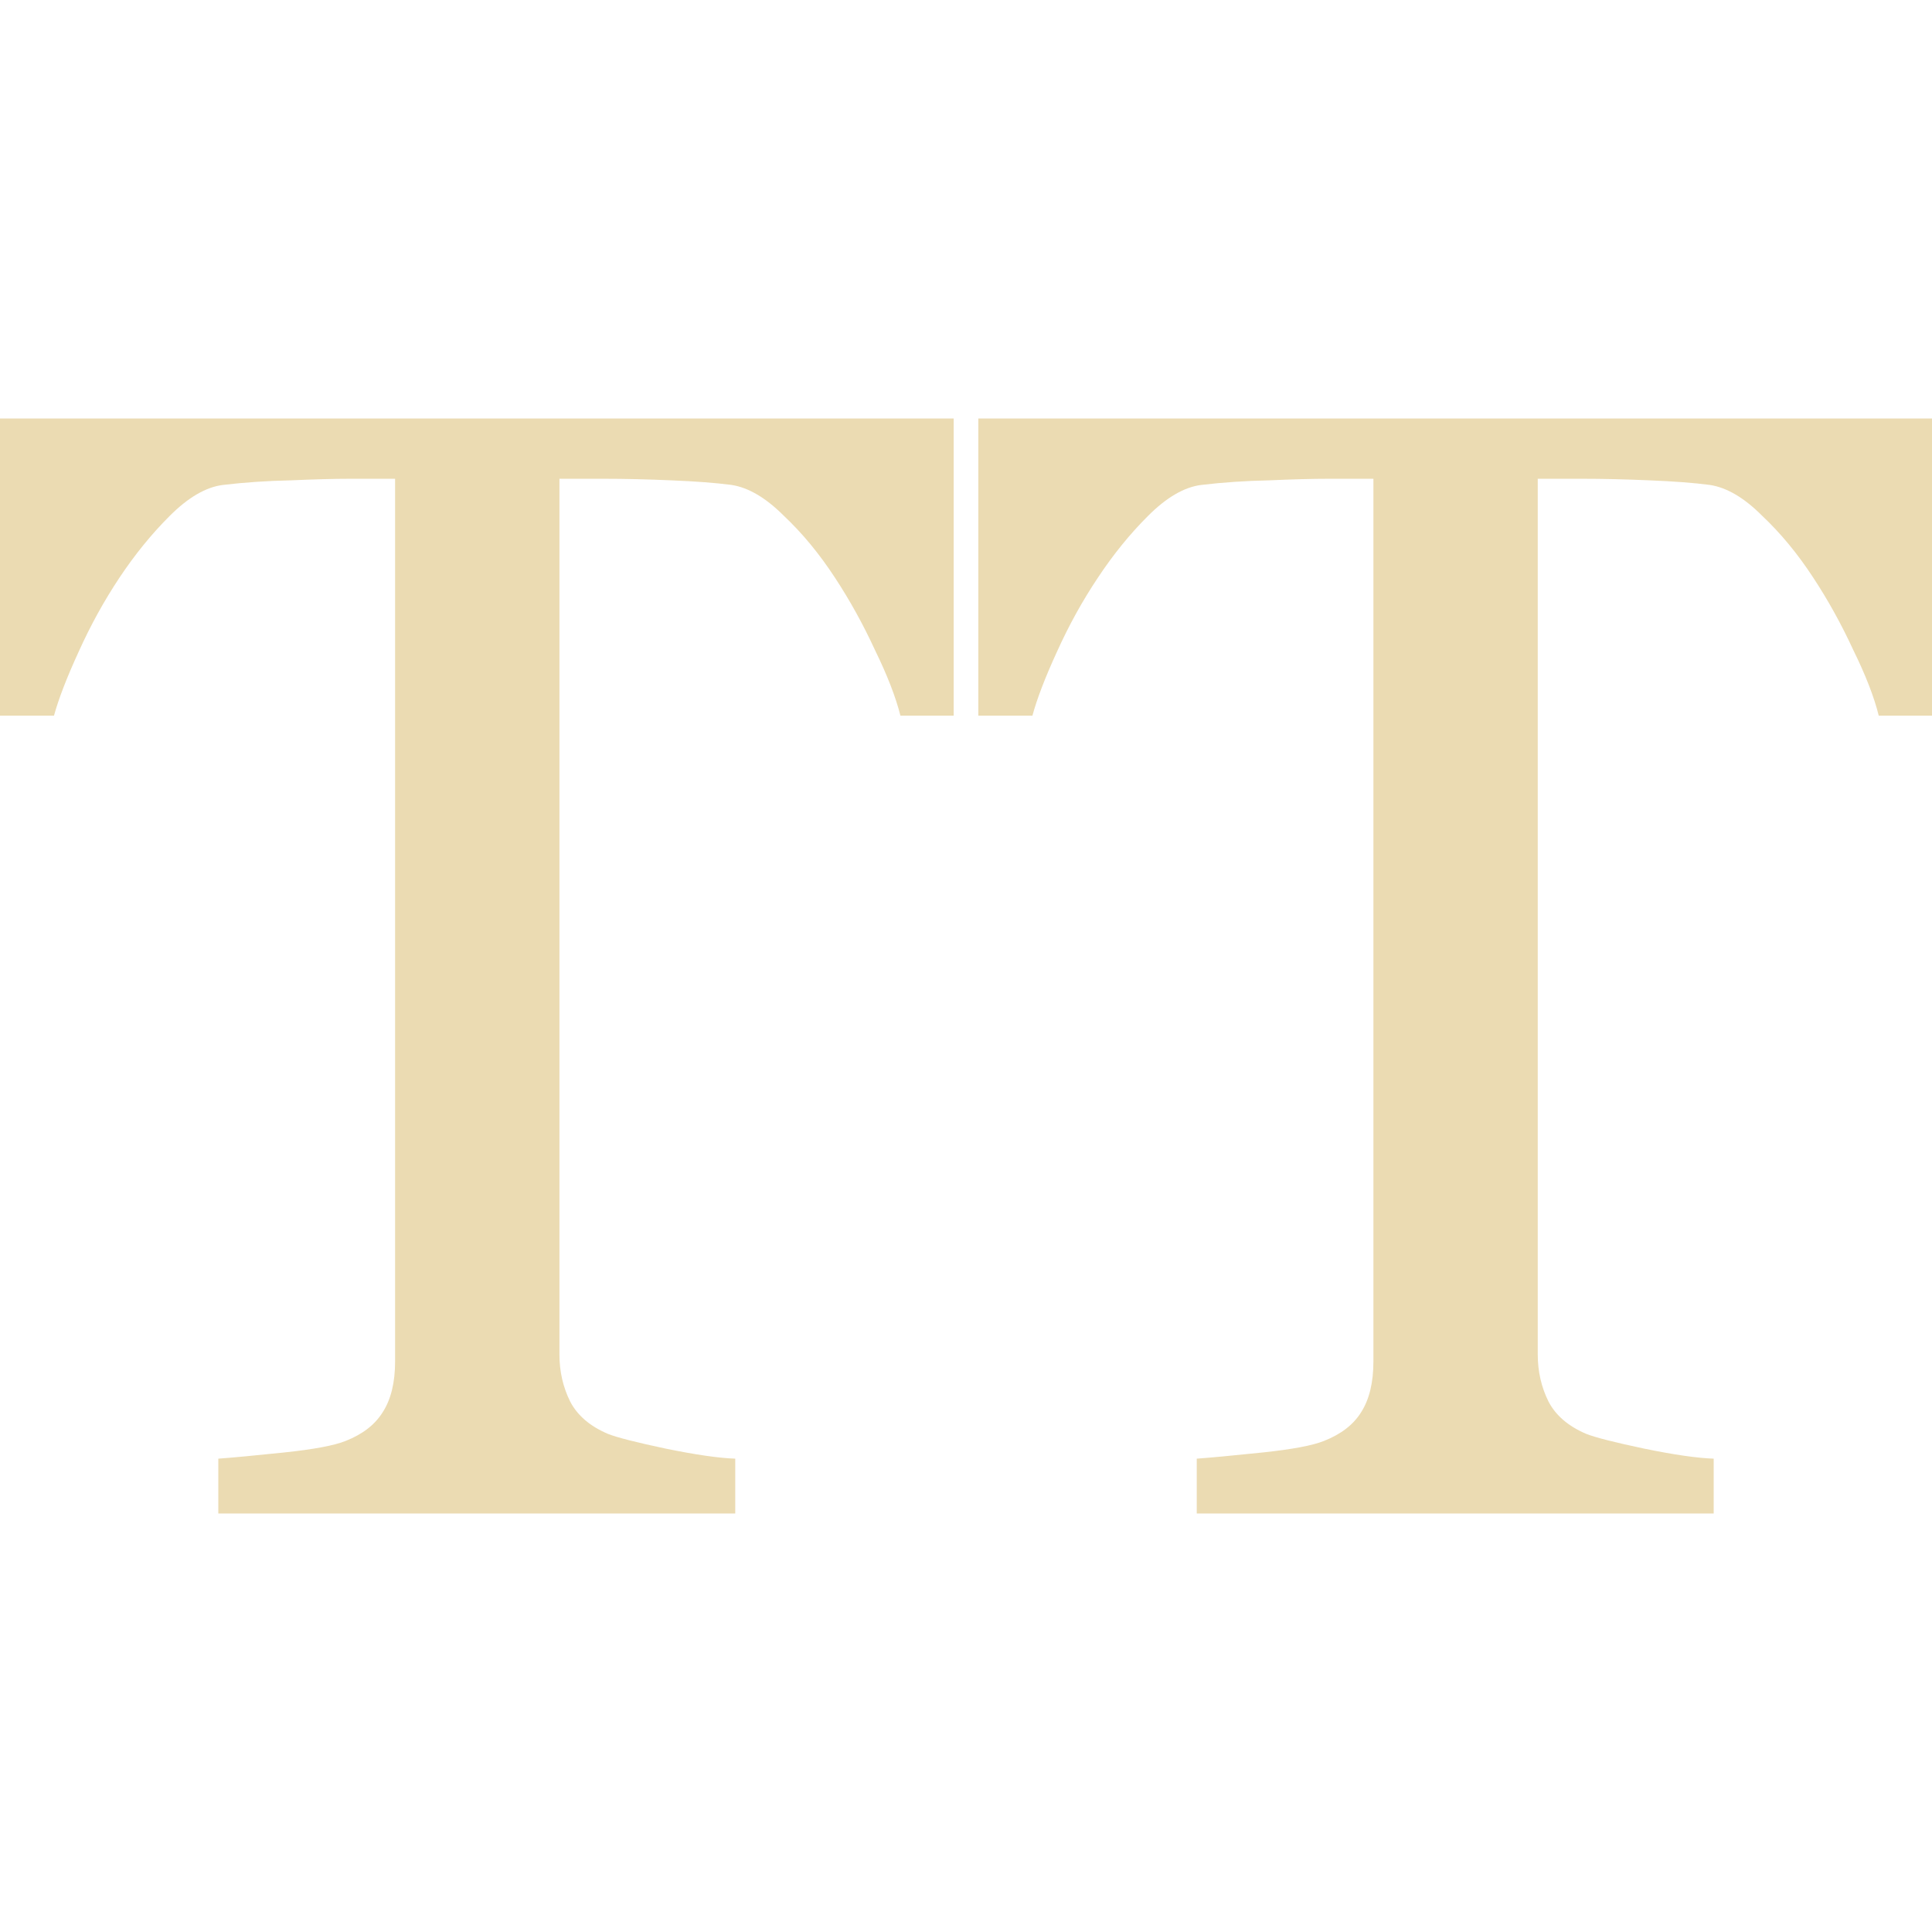
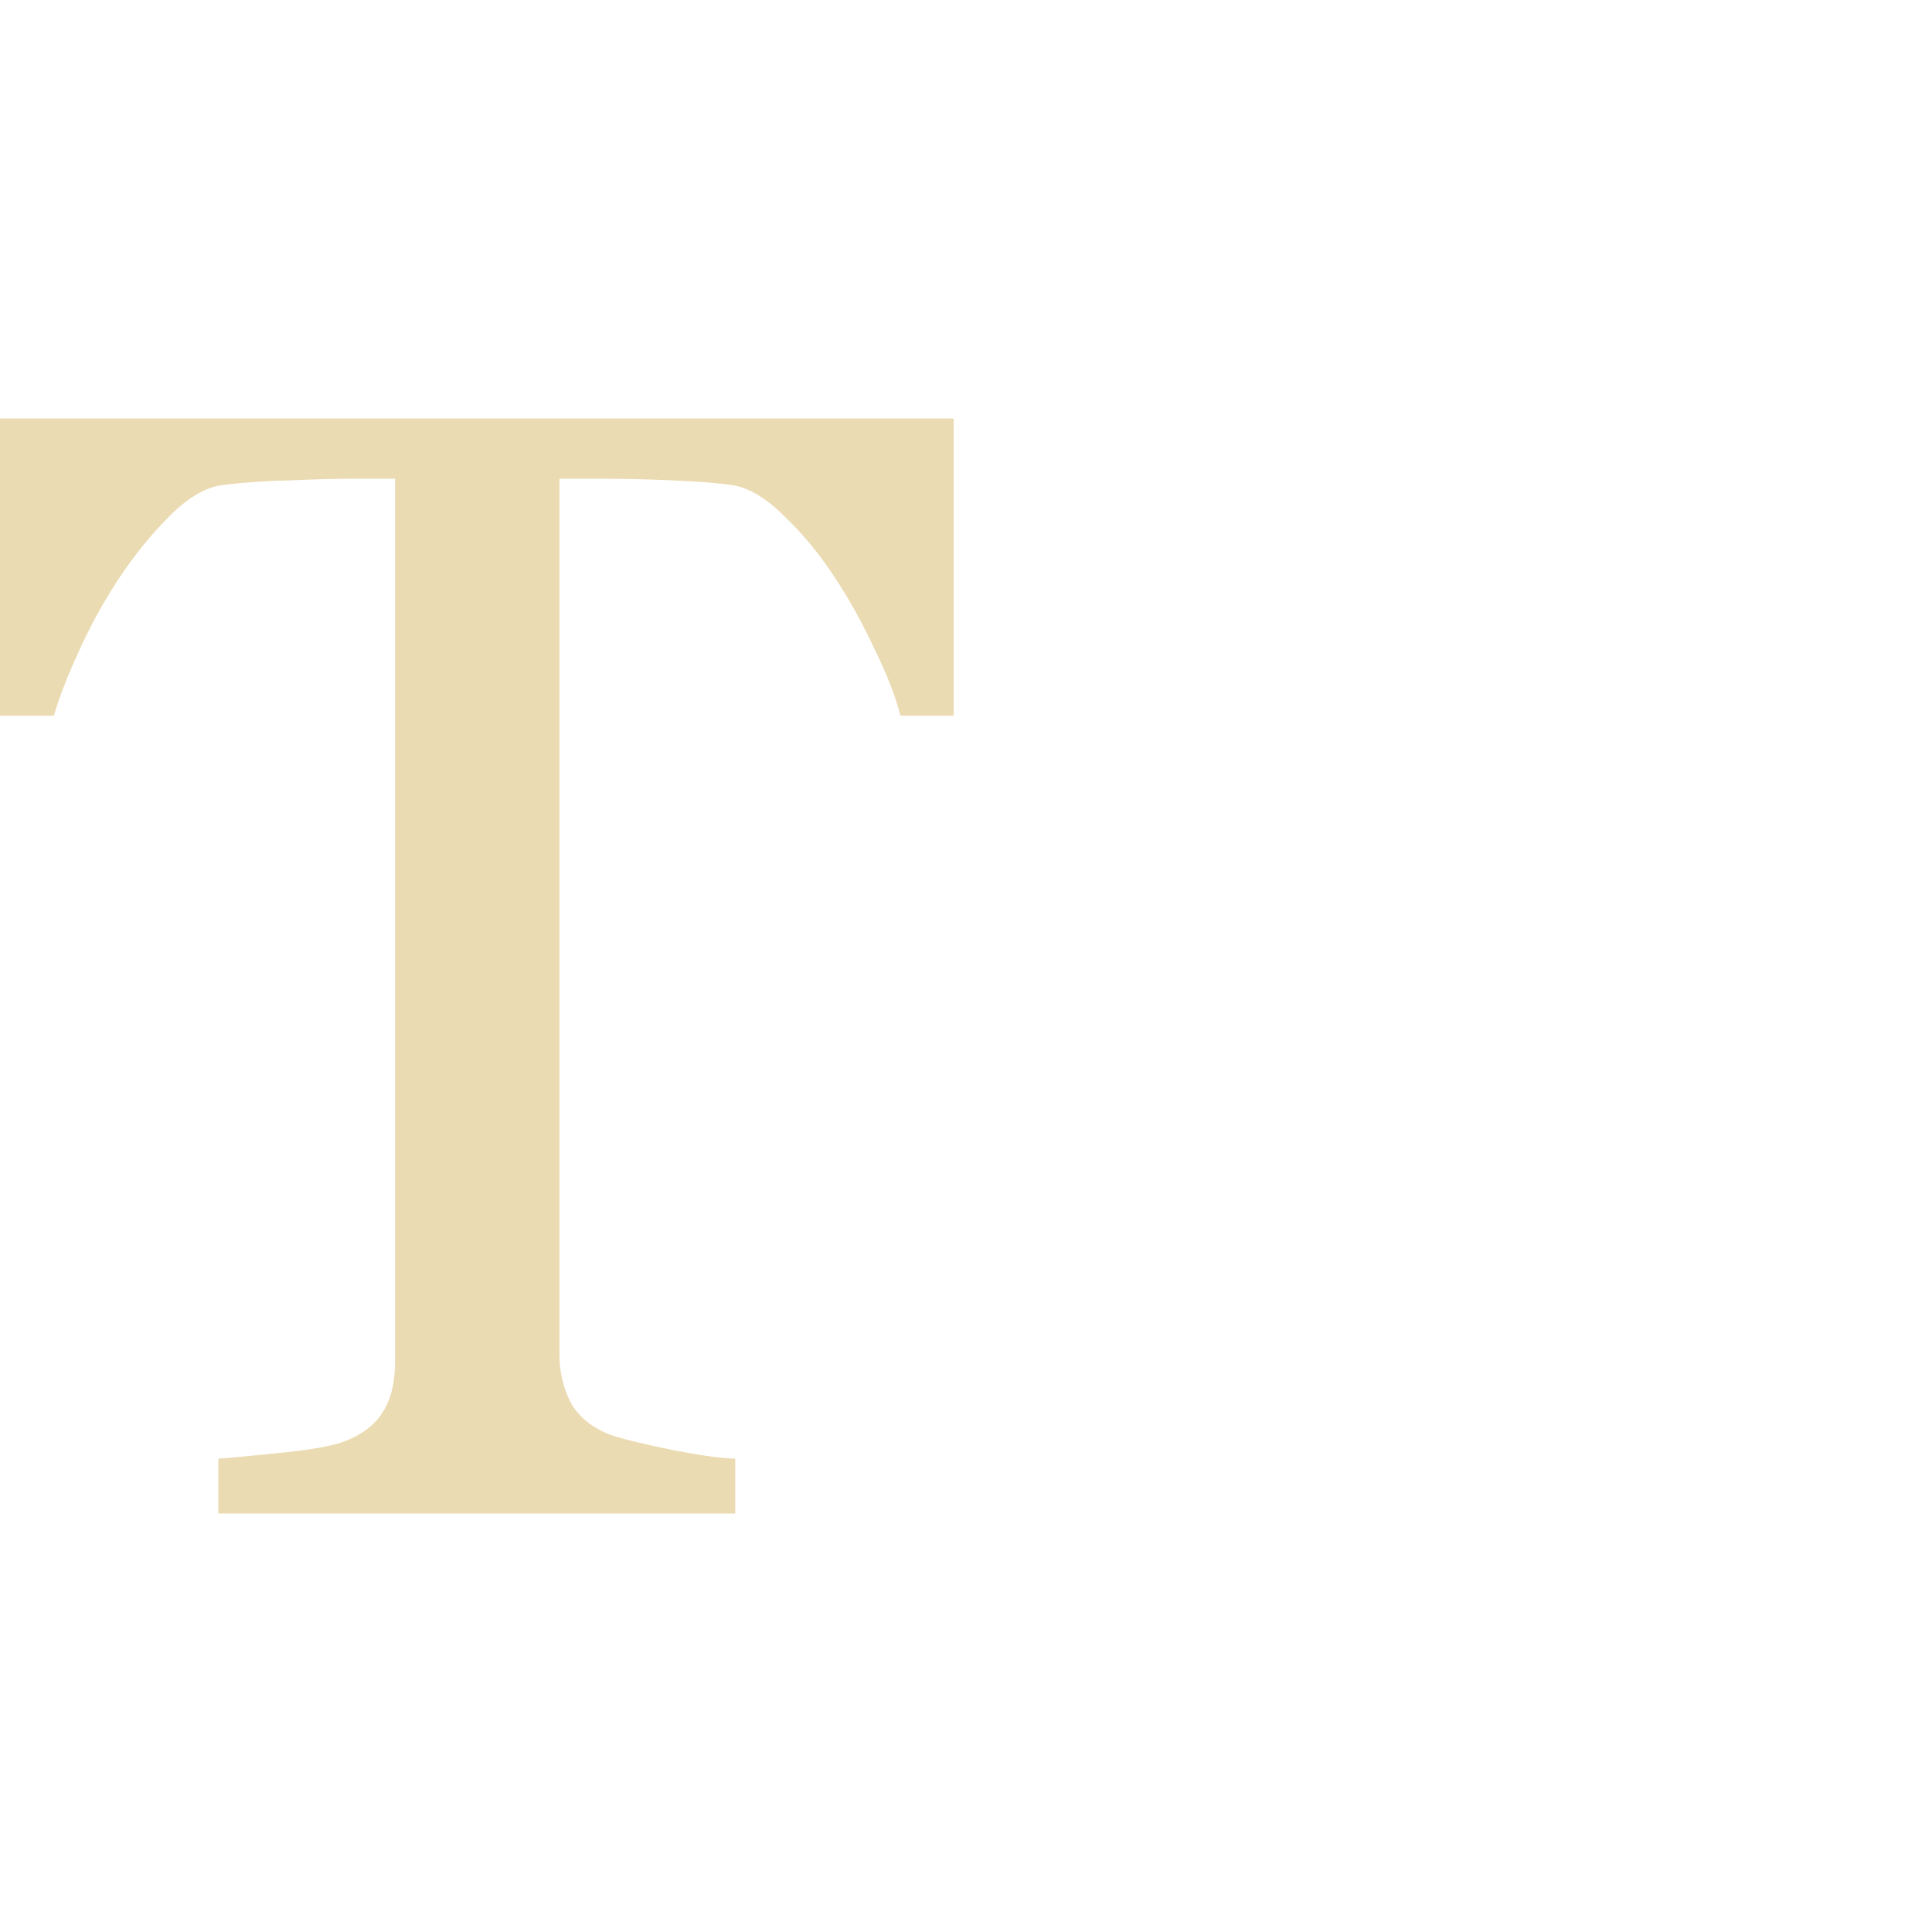
<svg xmlns="http://www.w3.org/2000/svg" style="isolation:isolate" width="16" height="16" viewBox="0 0 16 16">
  <path fill="#ebdbb2" d="M 7.898 5.927 L 7.457 5.927 Q 7.399 5.696 7.246 5.383 Q 7.099 5.064 6.914 4.783 Q 6.722 4.489 6.492 4.272 Q 6.268 4.048 6.058 4.016 Q 5.859 3.99 5.559 3.978 Q 5.259 3.965 5.003 3.965 L 4.633 3.965 L 4.633 11.217 Q 4.633 11.428 4.722 11.607 Q 4.812 11.78 5.035 11.875 Q 5.15 11.92 5.514 11.997 Q 5.885 12.073 6.089 12.08 L 6.089 12.534 L 1.808 12.534 L 1.808 12.08 Q 1.987 12.067 2.351 12.029 Q 2.722 11.99 2.863 11.933 Q 3.073 11.85 3.169 11.696 Q 3.272 11.537 3.272 11.275 L 3.272 3.965 L 2.901 3.965 Q 2.703 3.965 2.409 3.978 Q 2.115 3.984 1.847 4.016 Q 1.636 4.042 1.406 4.272 Q 1.182 4.495 0.99 4.783 Q 0.799 5.07 0.652 5.396 Q 0.505 5.716 0.447 5.927 L 0 5.927 L 0 3.466 L 7.898 3.466 L 7.898 5.927 Z" />
-   <path fill="#ebdbb2" d="M 16 5.927 L 15.559 5.927 Q 15.502 5.696 15.348 5.383 Q 15.201 5.064 15.016 4.783 Q 14.824 4.489 14.594 4.272 Q 14.371 4.048 14.16 4.016 Q 13.962 3.99 13.661 3.978 Q 13.361 3.965 13.105 3.965 L 12.735 3.965 L 12.735 11.217 Q 12.735 11.428 12.824 11.607 Q 12.914 11.78 13.137 11.875 Q 13.252 11.92 13.617 11.997 Q 13.987 12.073 14.192 12.08 L 14.192 12.534 L 9.911 12.534 L 9.911 12.08 Q 10.089 12.067 10.454 12.029 Q 10.824 11.99 10.965 11.933 Q 11.176 11.85 11.272 11.696 Q 11.374 11.537 11.374 11.275 L 11.374 3.965 L 11.003 3.965 Q 10.805 3.965 10.511 3.978 Q 10.217 3.984 9.949 4.016 Q 9.738 4.042 9.508 4.272 Q 9.284 4.495 9.093 4.783 Q 8.901 5.07 8.754 5.396 Q 8.607 5.716 8.55 5.927 L 8.102 5.927 L 8.102 3.466 L 16 3.466 L 16 5.927 Z" />
</svg>